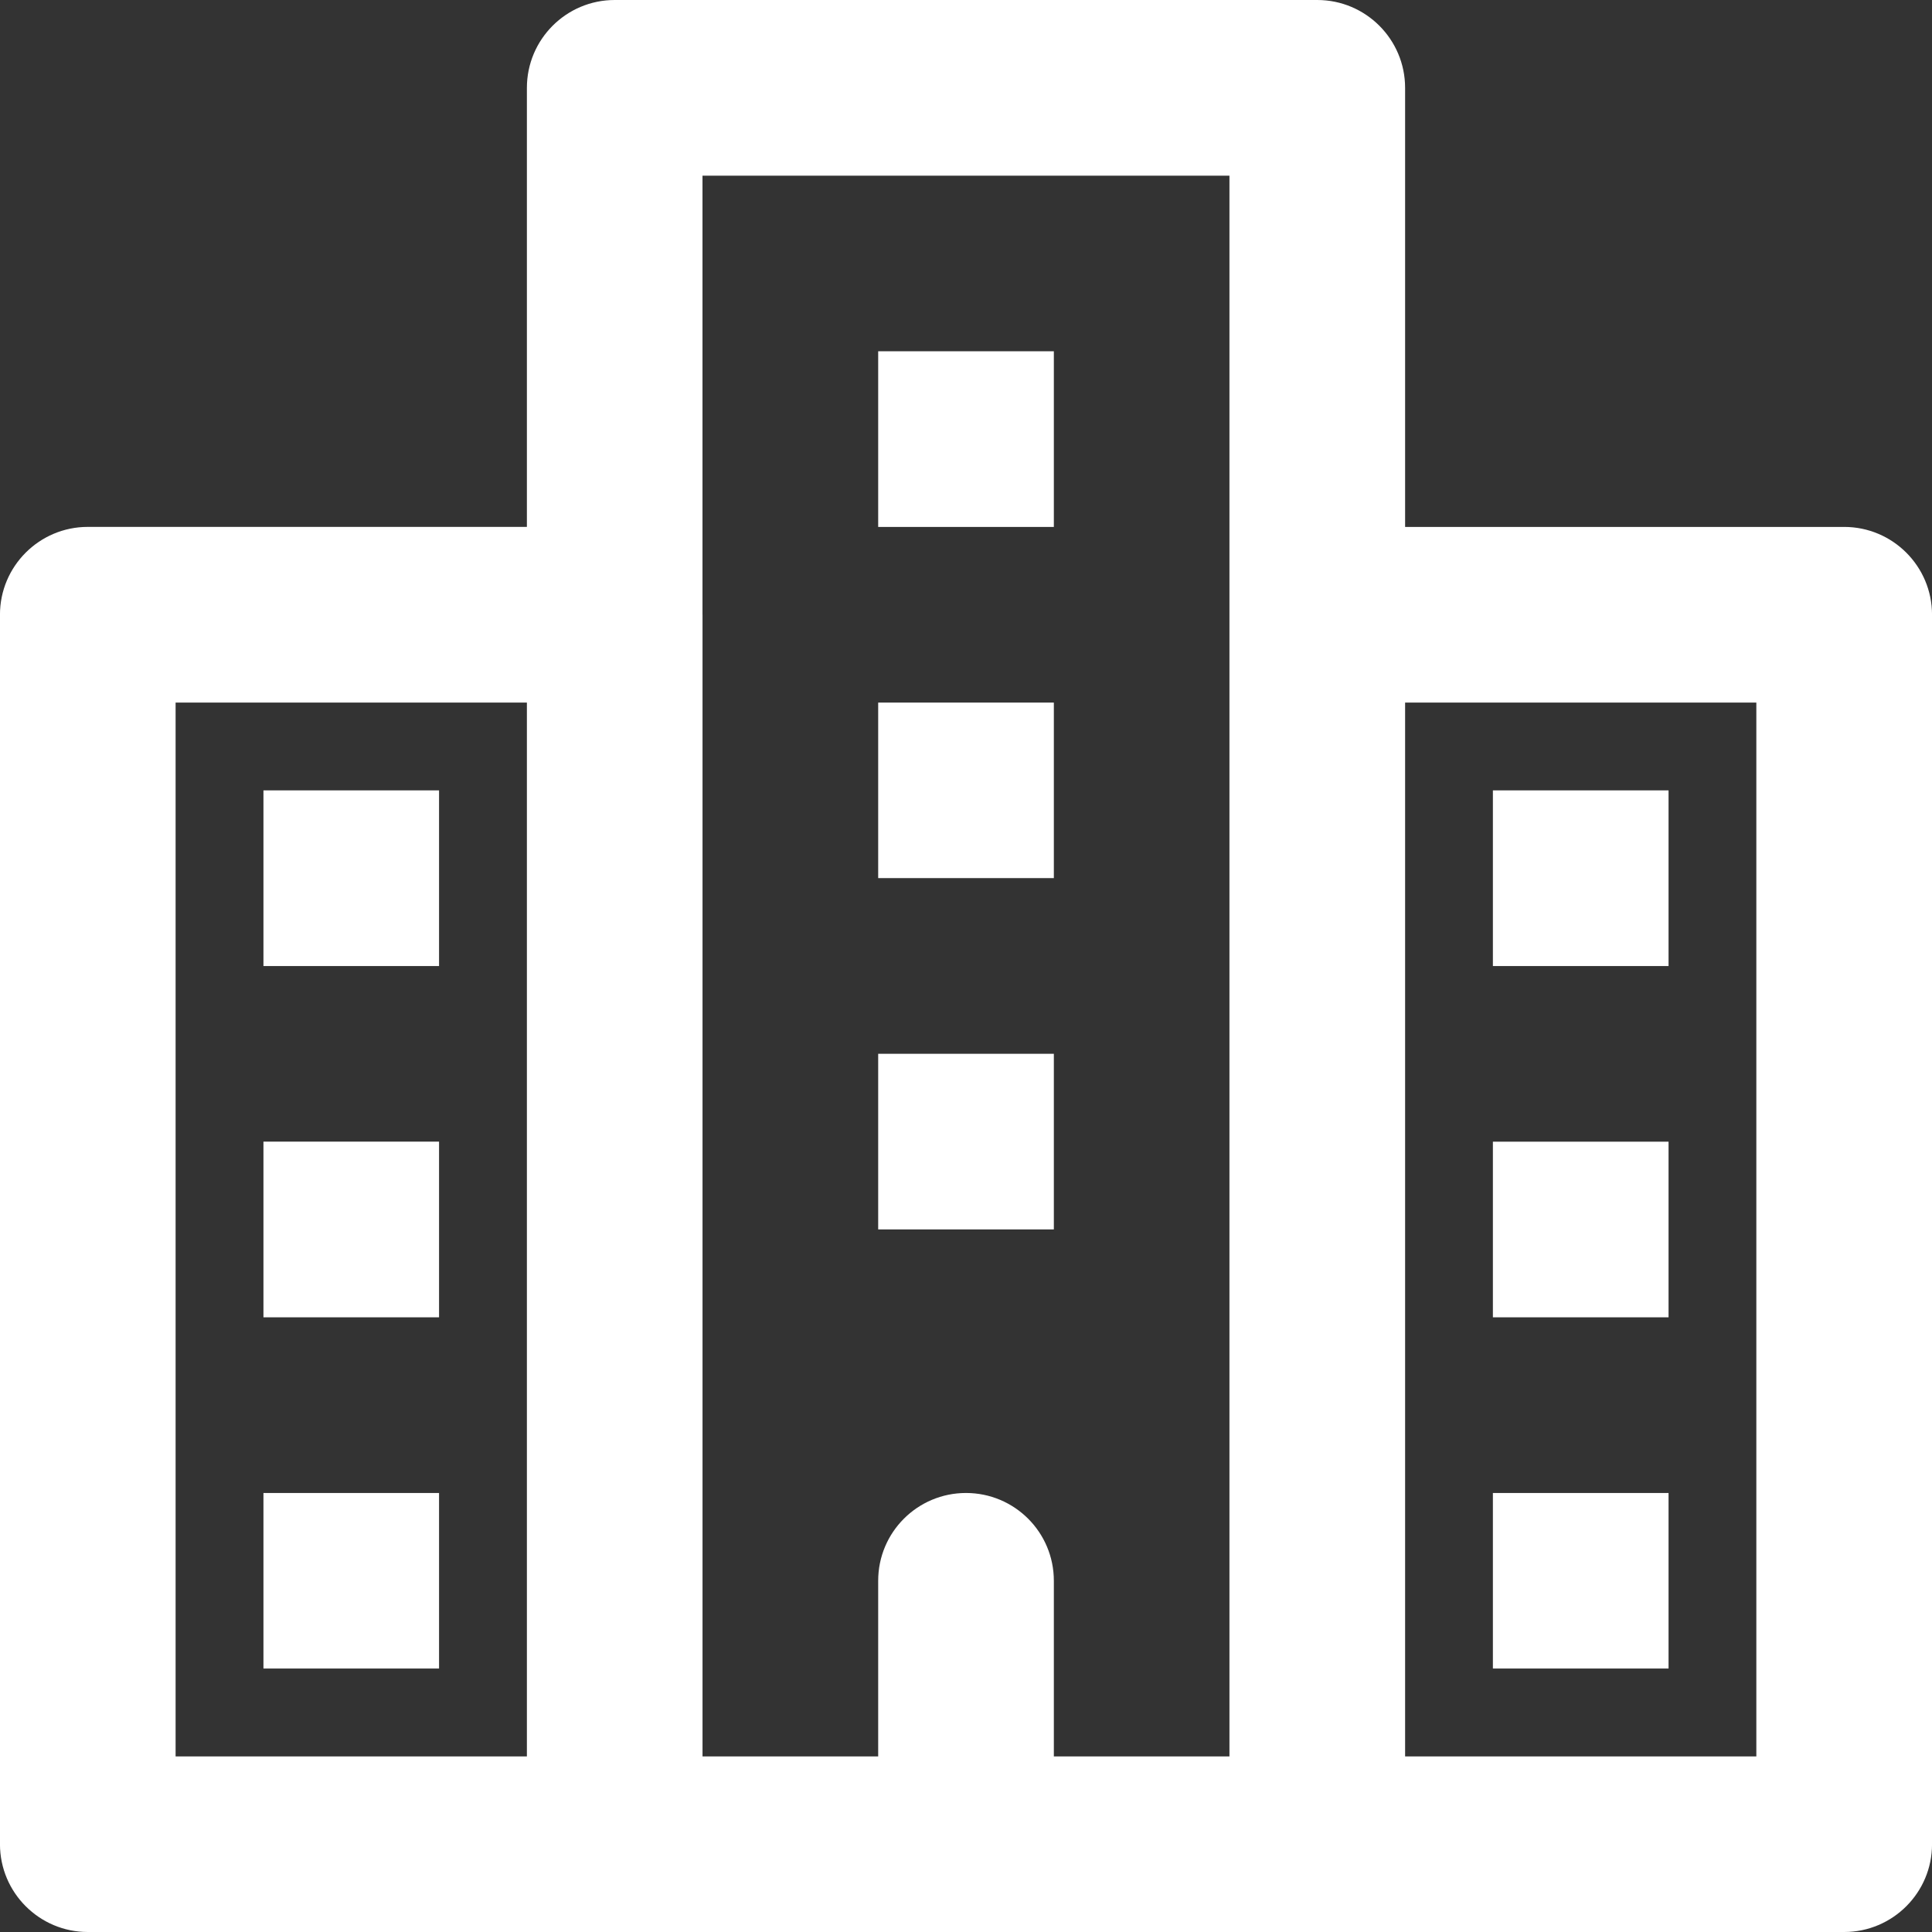
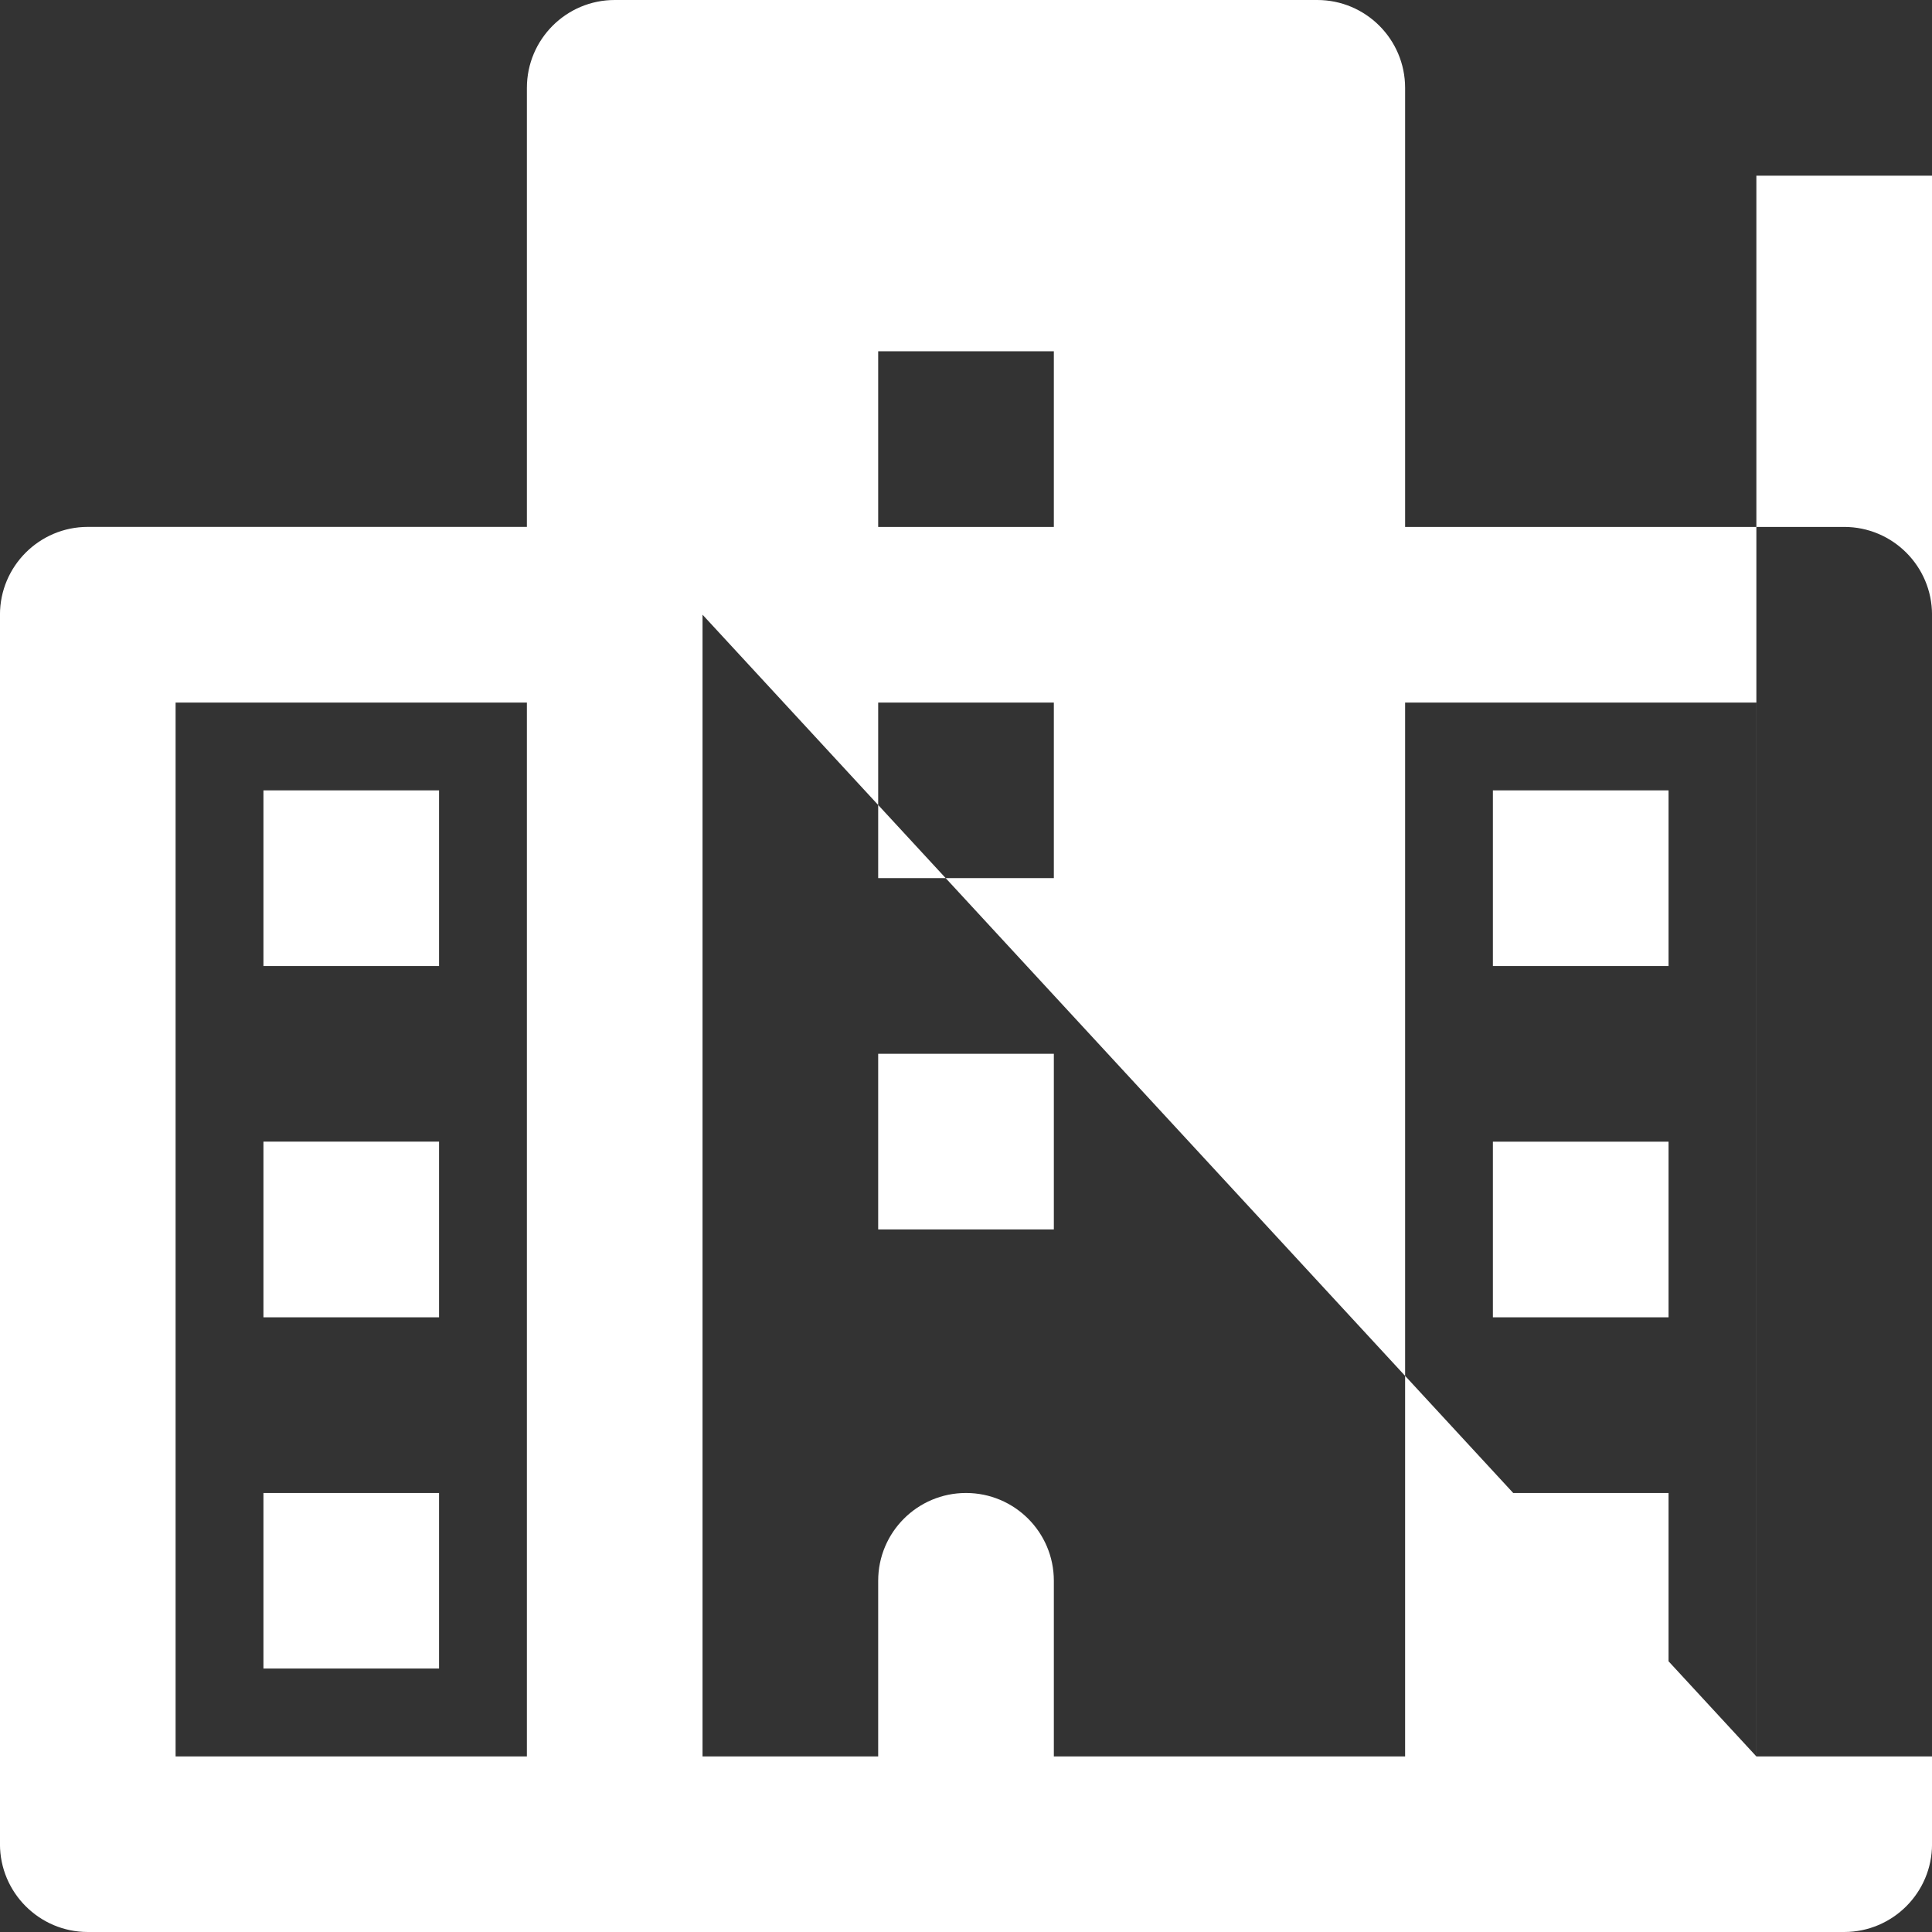
<svg xmlns="http://www.w3.org/2000/svg" version="1.1" id="Layer_1" x="0px" y="0px" width="64px" height="64px" viewBox="0 0 64 64" enable-background="new 0 0 64 64" xml:space="preserve">
  <rect x="0" y="0" width="64" height="64" fill="#333333" stroke="none" />
  <g>
-     <path fill="#FFFFFF" d="M55.273,55.272h-5.819v-5.815h5.819V55.272z M55.273,43.638h-5.819v-5.819h5.819V43.638z M55.273,32.001   h-5.819v-5.819h5.819V32.001z M8.727,49.457h5.817v5.815H8.727V49.457z M8.727,37.818h5.817v5.819H8.727V37.818z M8.727,26.182   h5.817v5.819H8.727V26.182z M34.91,40.726h-5.819v-5.817h5.819V40.726z M34.91,29.089h-5.819v-5.815h5.819V29.089z M34.91,17.455   h-5.819v-5.819h5.819V17.455z M58.182,58.184H46.546v-34.91h11.635V58.184z M23.271,20.362V5.82h17.456v52.364H34.91v-5.819   c0-1.608-1.303-2.908-2.91-2.908c-1.606,0-2.909,1.3-2.909,2.908v5.819h-5.819V20.362z M5.817,23.274h11.637v34.91H5.817V23.274z    M61.091,17.455H46.546V2.912c0-1.608-1.304-2.912-2.91-2.912H20.363c-1.606,0-2.909,1.304-2.909,2.912v14.542H2.909   c-1.606,0-2.91,1.304-2.91,2.908v40.729C0,62.696,1.303,64,2.909,64h58.182c1.606,0,2.91-1.304,2.91-2.908V20.362   C64,18.758,62.697,17.455,61.091,17.455" />
+     <path fill="#FFFFFF" d="M55.273,55.272h-5.819v-5.815h5.819V55.272z M55.273,43.638h-5.819v-5.819h5.819V43.638z M55.273,32.001   h-5.819v-5.819h5.819V32.001z M8.727,49.457h5.817v5.815H8.727V49.457z M8.727,37.818h5.817v5.819H8.727V37.818z M8.727,26.182   h5.817v5.819H8.727V26.182z M34.91,40.726h-5.819v-5.817h5.819V40.726z M34.91,29.089h-5.819v-5.815h5.819V29.089z M34.91,17.455   h-5.819v-5.819h5.819V17.455z M58.182,58.184H46.546v-34.91h11.635V58.184z V5.82h17.456v52.364H34.91v-5.819   c0-1.608-1.303-2.908-2.91-2.908c-1.606,0-2.909,1.3-2.909,2.908v5.819h-5.819V20.362z M5.817,23.274h11.637v34.91H5.817V23.274z    M61.091,17.455H46.546V2.912c0-1.608-1.304-2.912-2.91-2.912H20.363c-1.606,0-2.909,1.304-2.909,2.912v14.542H2.909   c-1.606,0-2.91,1.304-2.91,2.908v40.729C0,62.696,1.303,64,2.909,64h58.182c1.606,0,2.91-1.304,2.91-2.908V20.362   C64,18.758,62.697,17.455,61.091,17.455" />
  </g>
</svg>